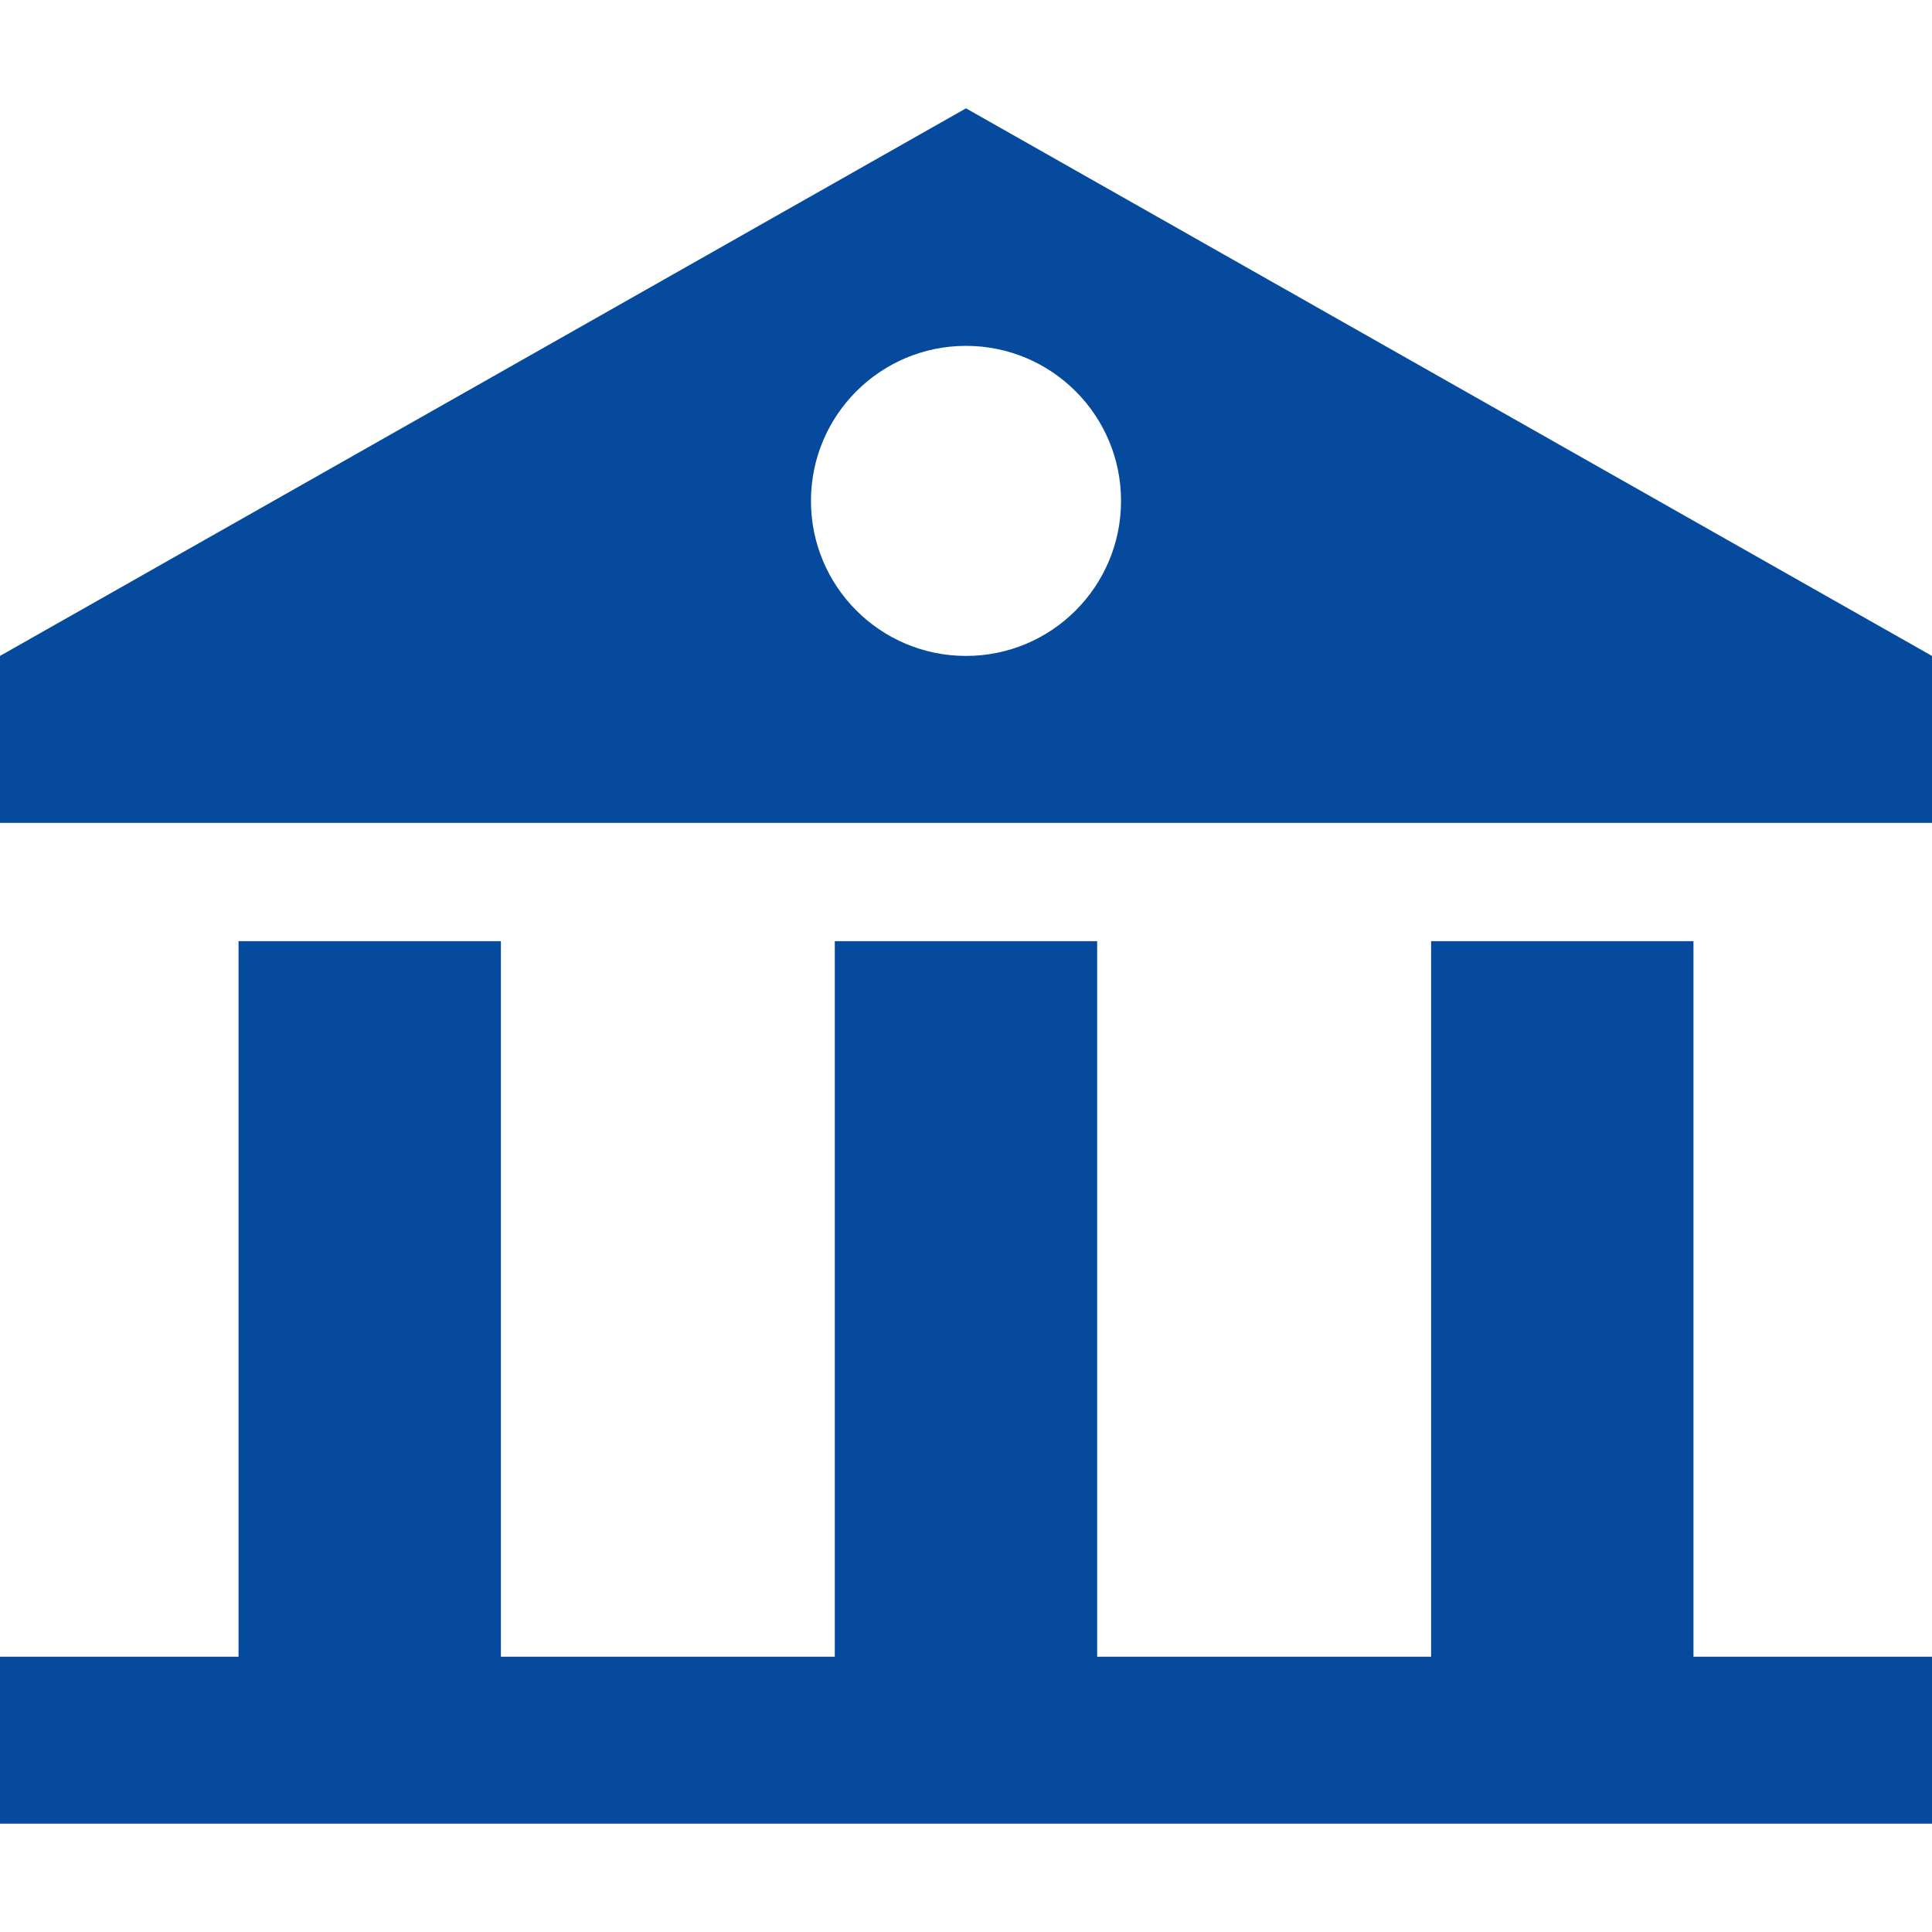
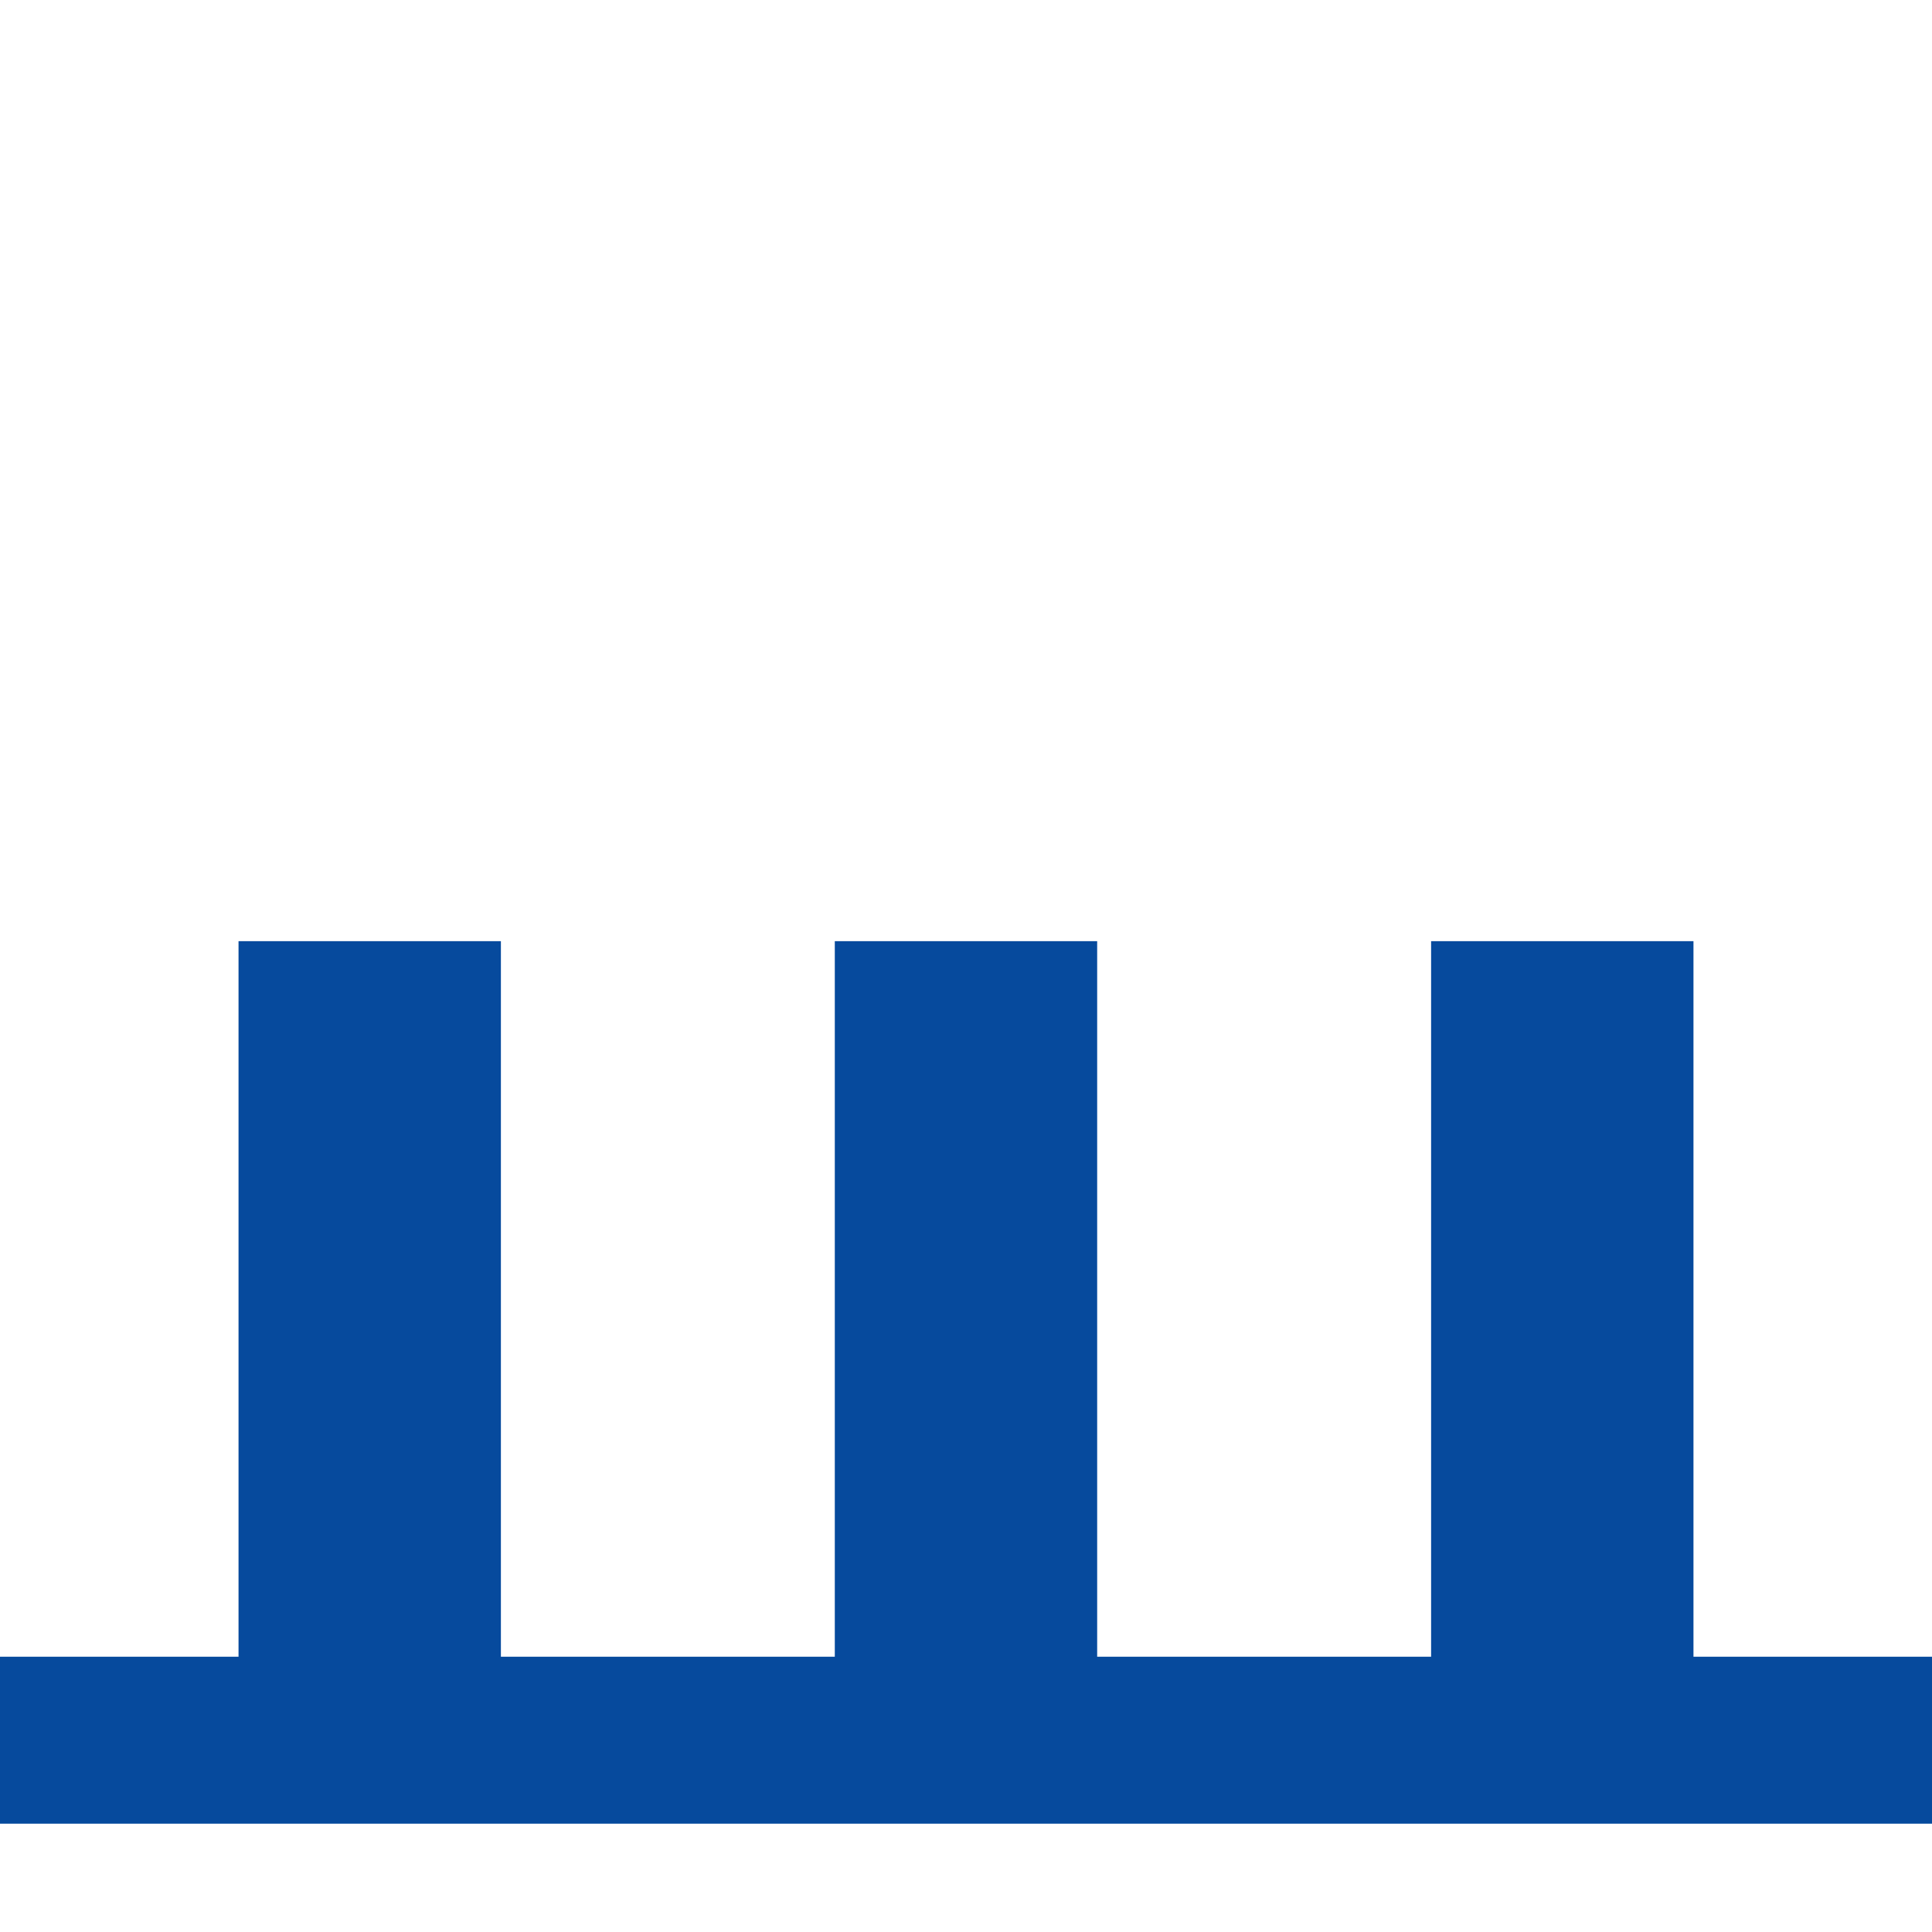
<svg xmlns="http://www.w3.org/2000/svg" version="1.1" id="Capa_1" fill="#064A9D" x="0px" y="0px" viewBox="0 0 52.364 52.364" style="enable-background:new 0 0 52.364 52.364;" xml:space="preserve">
  <g>
    <g>
      <polygon points="45.899,44.903 45.899,25.509 38.788,25.509 38.788,44.903 29.737,44.903 29.737,25.509 22.626,25.509     22.626,44.903 13.576,44.903 13.576,25.509 6.465,25.509 6.465,44.903 0,44.903 0,49.428 52.364,49.428 52.364,44.903   " />
    </g>
  </g>
  <g>
    <g>
-       <path d="M26.182,2.936L0,17.778v4.525h52.364v-4.525L26.182,2.936z M26.182,17.778c-2.321,0-4.202-1.882-4.202-4.202    s1.881-4.202,4.202-4.202s4.202,1.882,4.202,4.202S28.503,17.778,26.182,17.778z" />
-     </g>
+       </g>
  </g>
  <g>
</g>
  <g>
</g>
  <g>
</g>
  <g>
</g>
  <g>
</g>
  <g>
</g>
  <g>
</g>
  <g>
</g>
  <g>
</g>
  <g>
</g>
  <g>
</g>
  <g>
</g>
  <g>
</g>
  <g>
</g>
  <g>
</g>
</svg>